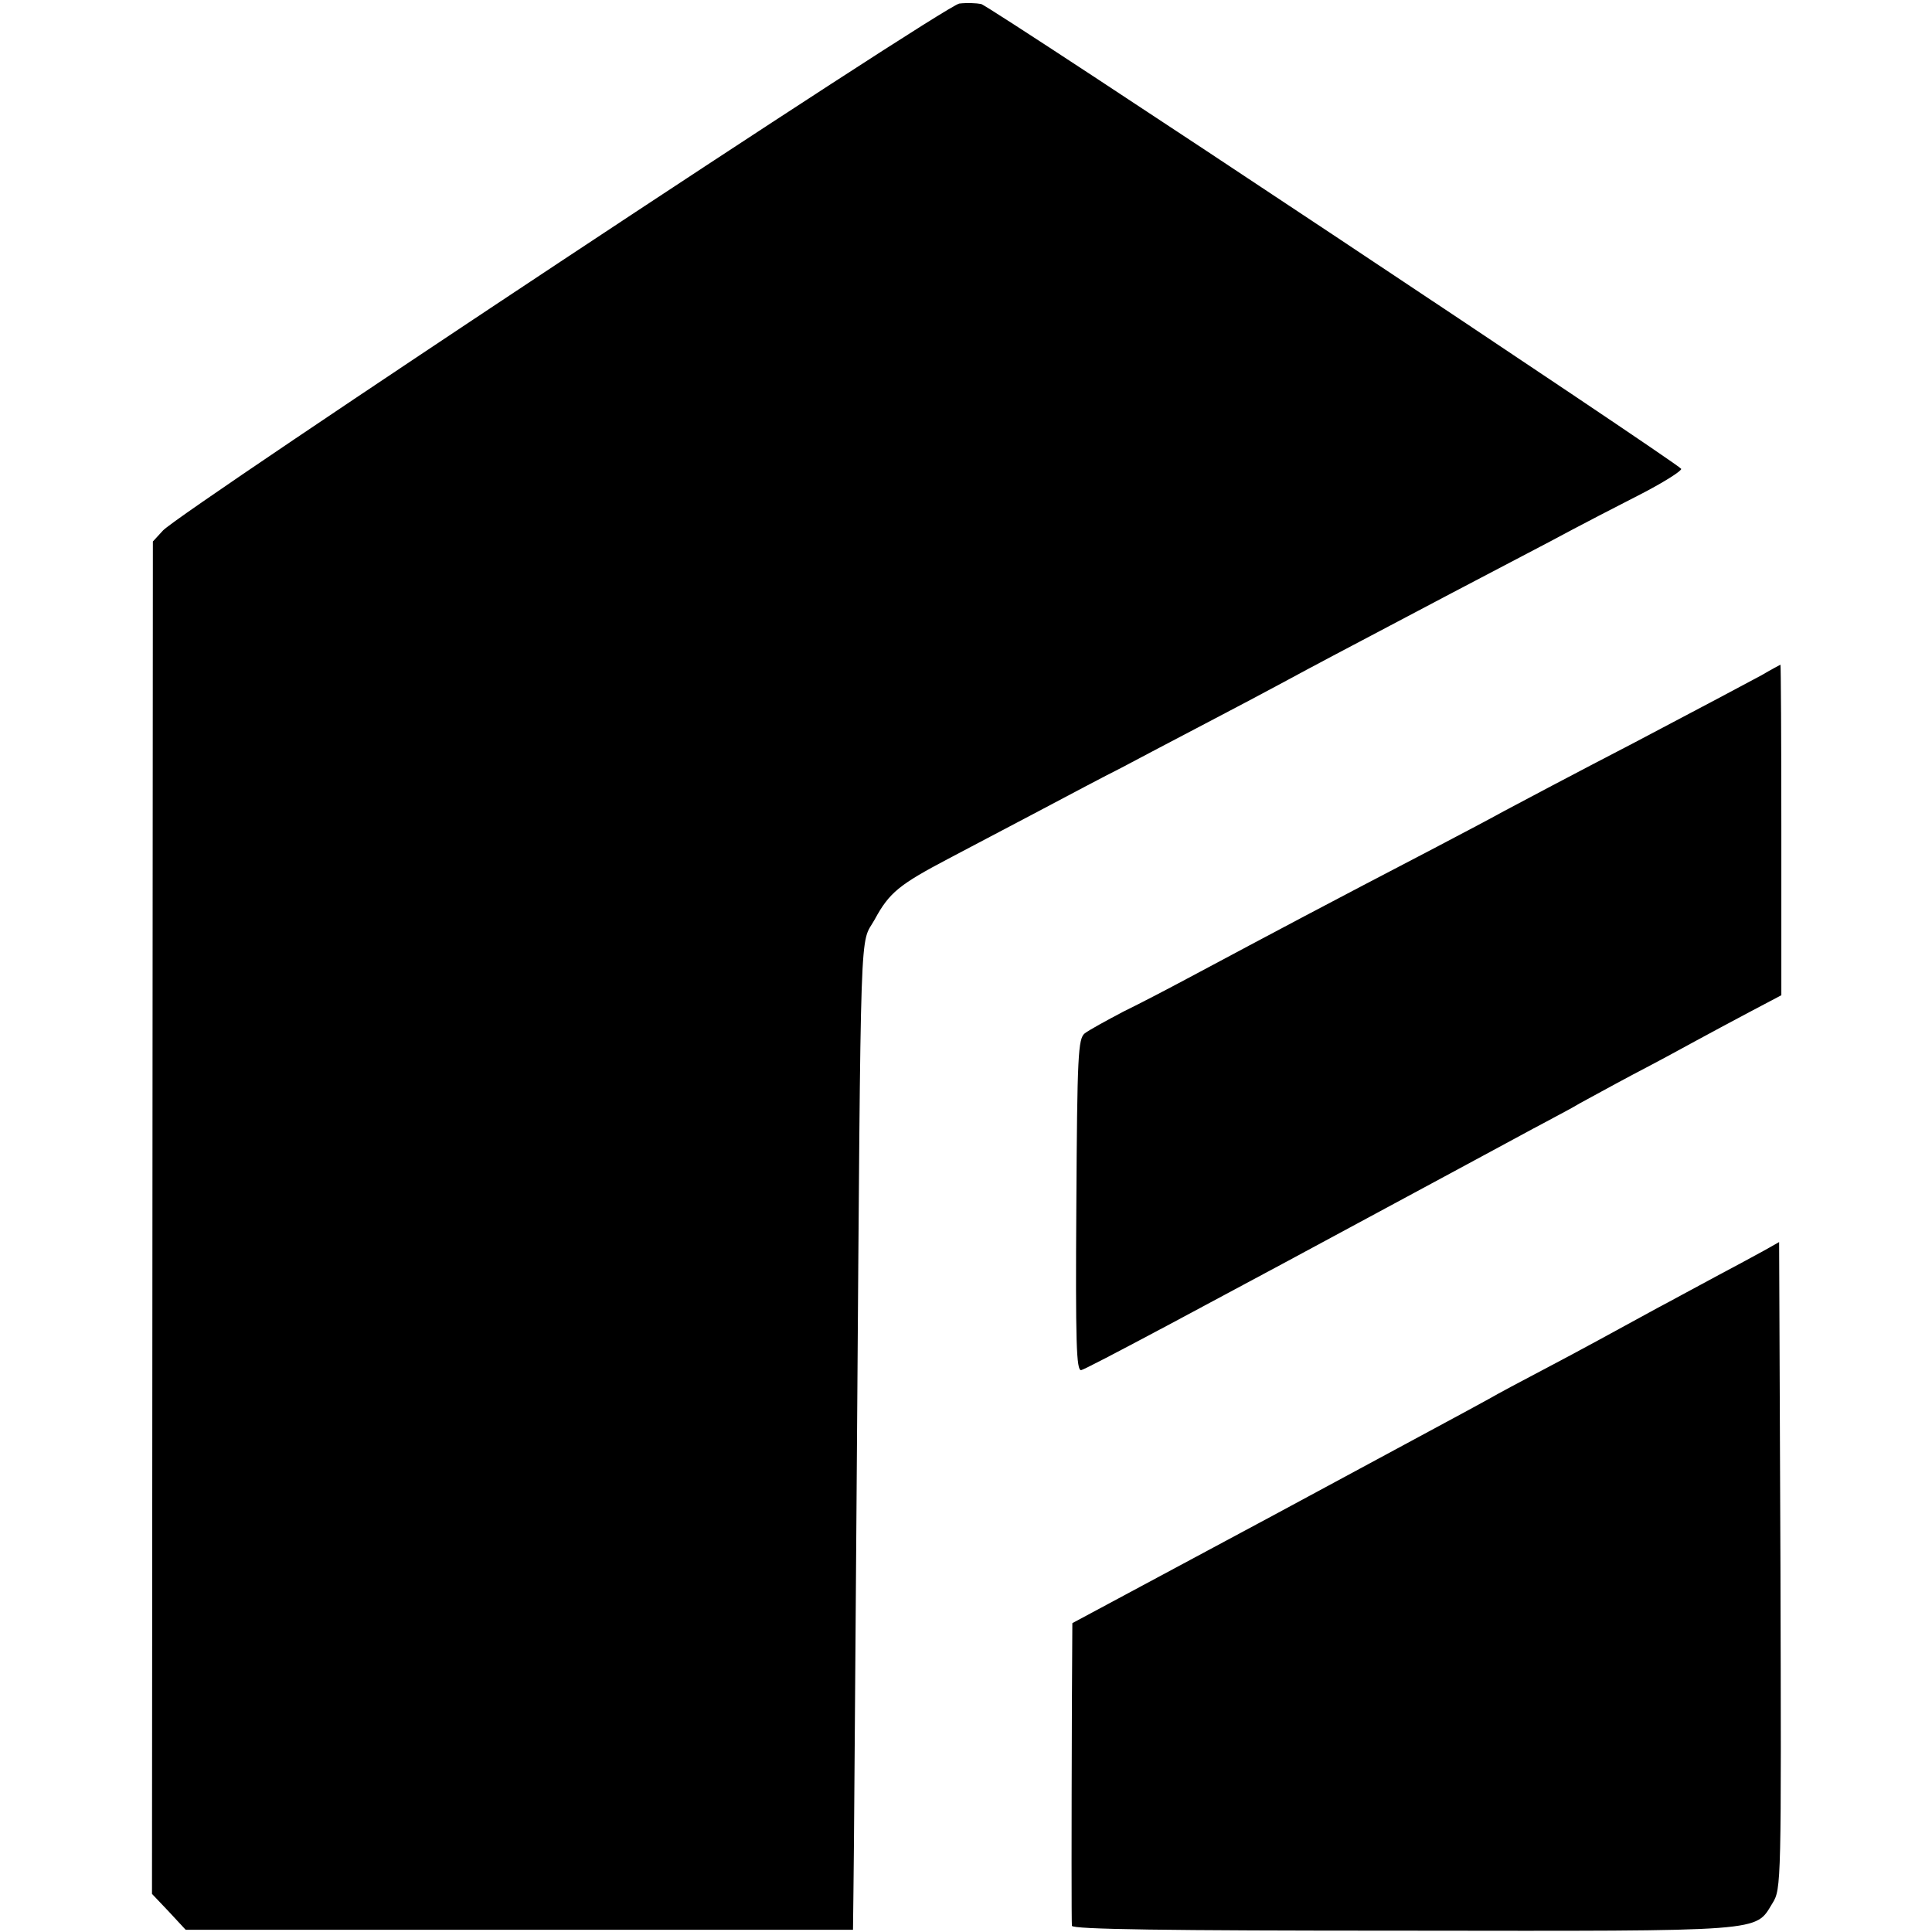
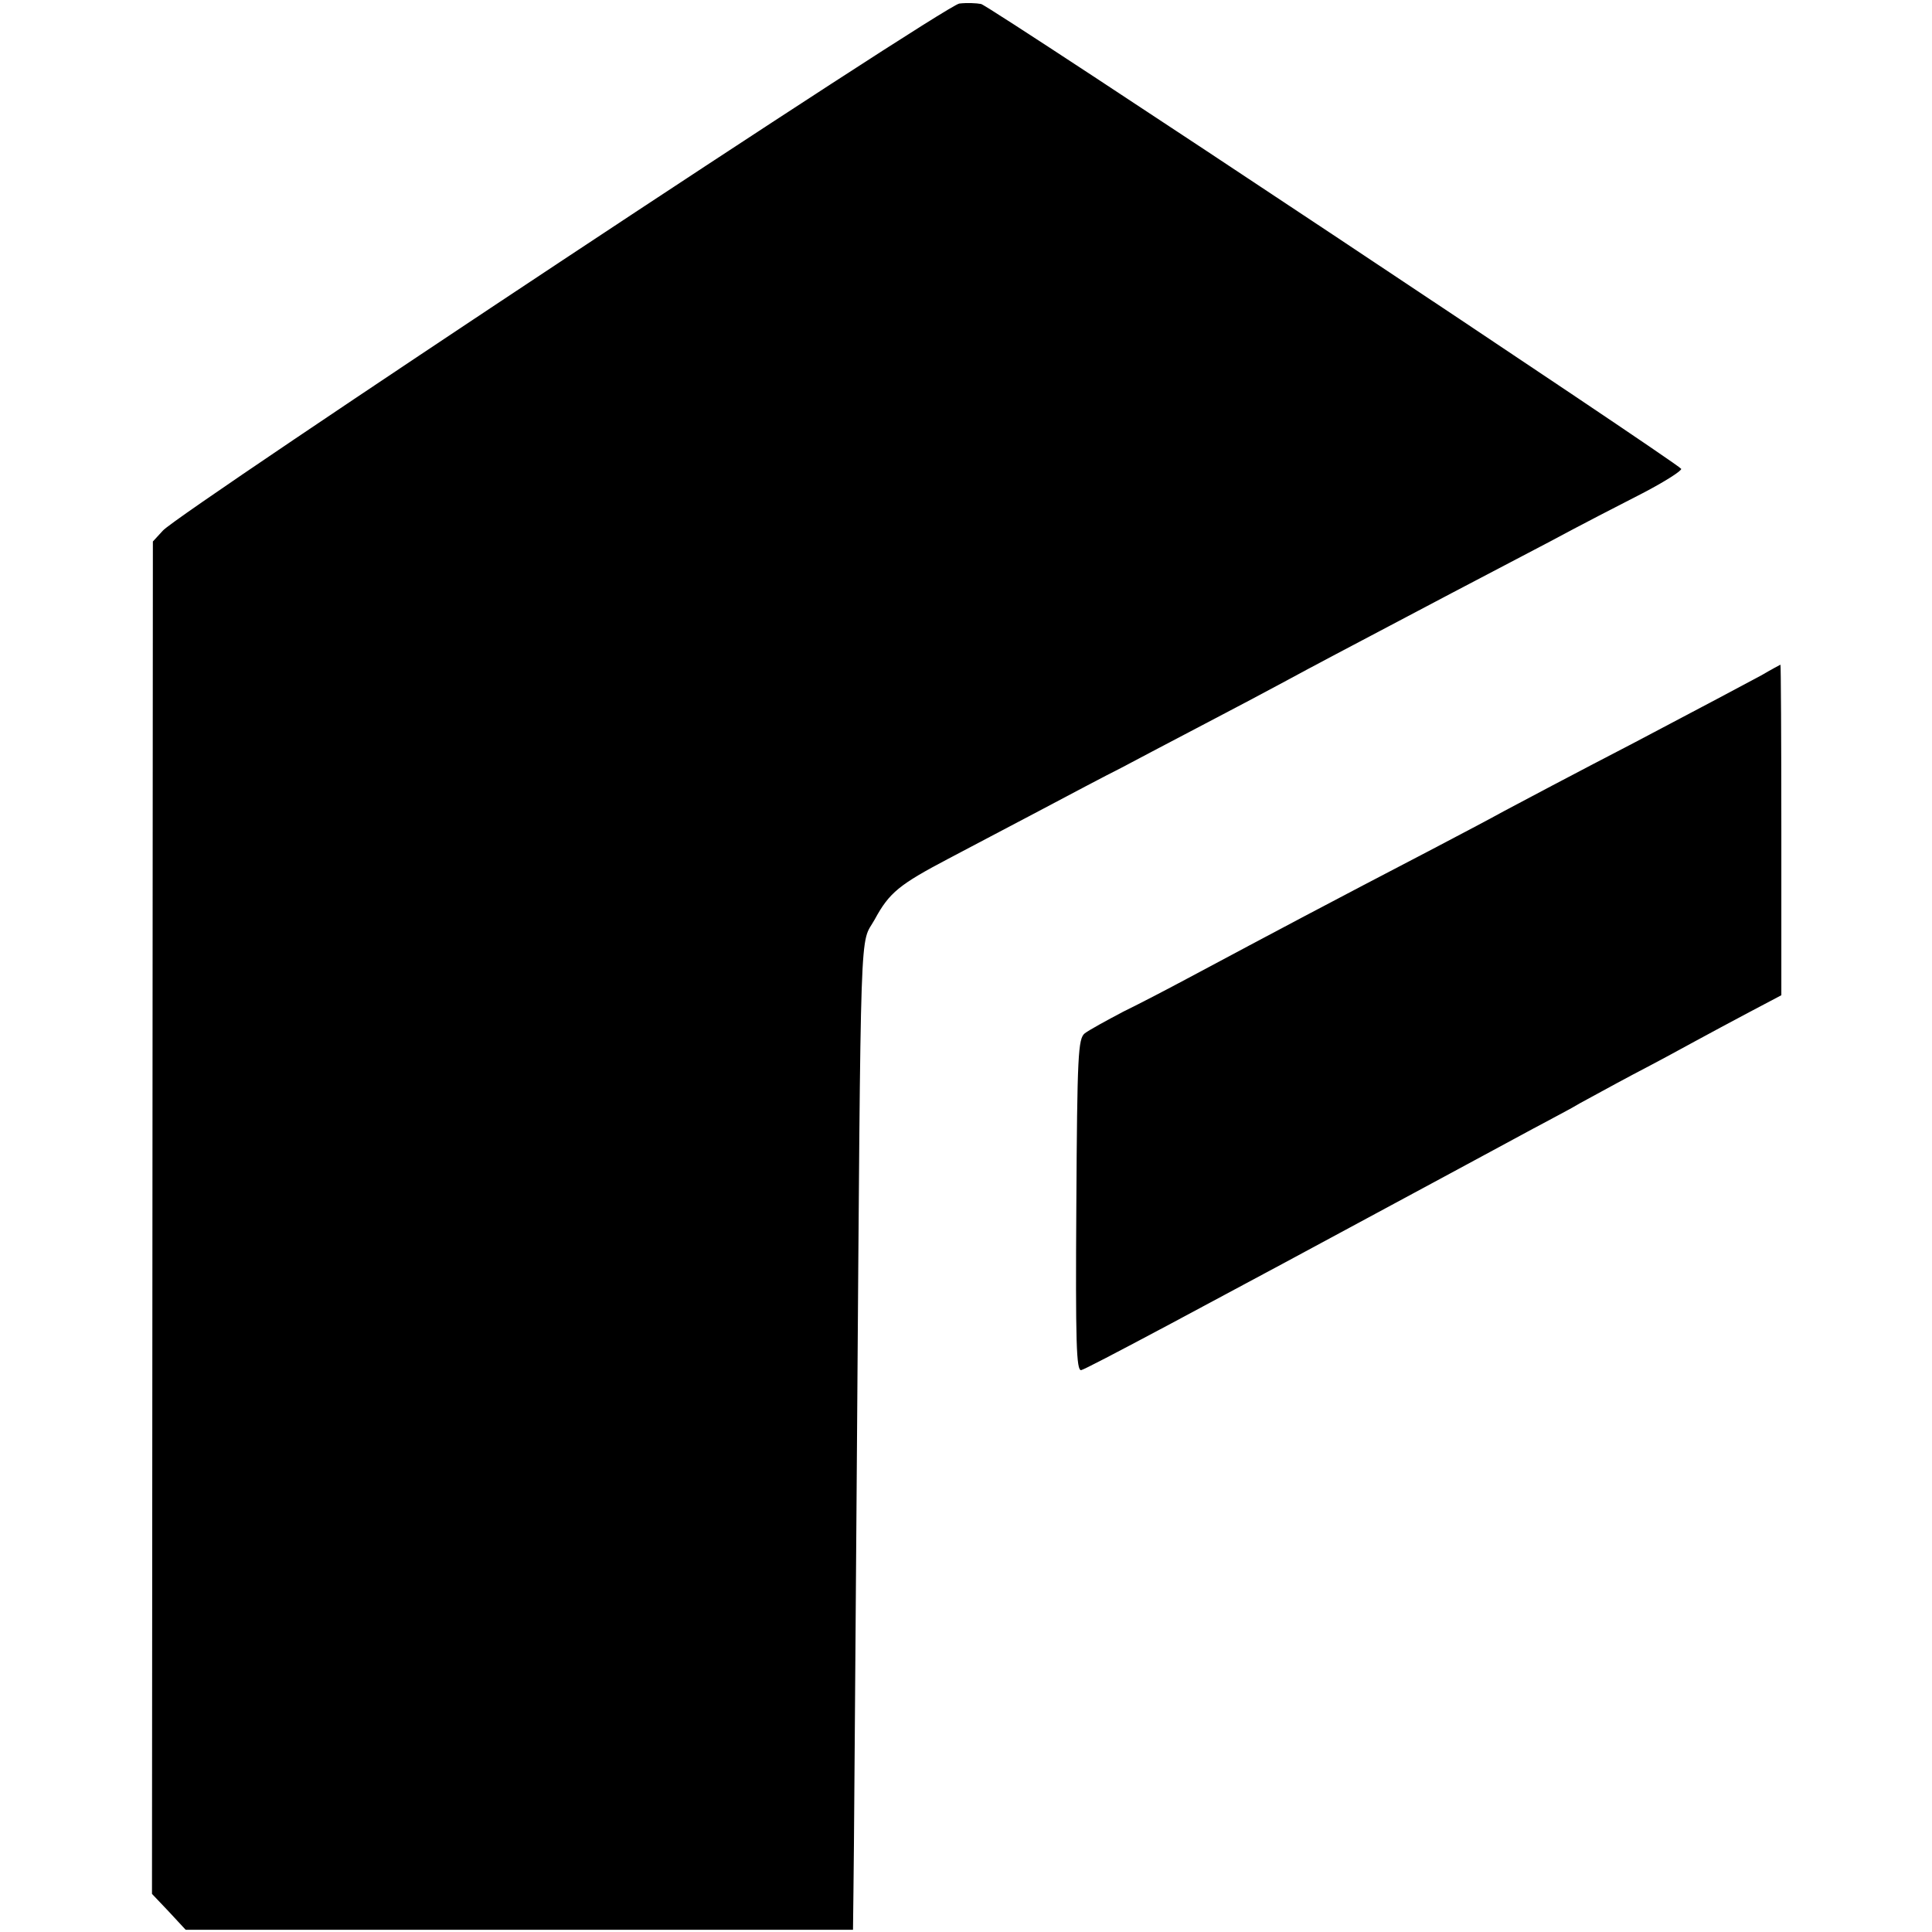
<svg xmlns="http://www.w3.org/2000/svg" version="1.0" width="436pt" height="436pt" viewBox="0 0 436 436" preserveAspectRatio="xMidYMid meet">
  <g transform="translate(0,436) scale(0.1,-0.1)" fill="#000000" stroke="none">
    <path d="M2165 4352 c-32 -3 -1753 -1143 -1797 -1189 l-23 -25 -1 -1526 -1 -1526 38 -40 38 -41 753 0 753 0 1 85 c1 47 4 504 8 1015 9 1217 6 1119 40 1180 33 61 56 79 166 137 47 25 139 73 205 108 66 35 149 79 185 97 36 19 121 64 190 100 69 36 152 80 185 98 57 31 116 62 370 196 61 32 162 85 225 118 63 34 156 82 207 108 50 26 89 51 87 55 -9 14 -1560 1045 -1580 1049 -10 2 -32 3 -49 1z" />
    <path d="M3975 2836 c-22 -12 -150 -80 -285 -151 -135 -70 -267 -140 -295 -155 -27 -15 -99 -53 -160 -85 -238 -124 -351 -184 -555 -293 -41 -22 -106 -56 -145 -75 -38 -20 -78 -42 -87 -49 -15 -12 -17 -48 -19 -388 -2 -310 0 -374 11 -372 13 3 255 132 820 437 69 37 159 86 200 108 41 22 89 47 105 57 17 9 71 39 120 65 50 26 113 60 140 75 28 15 83 45 123 66 l72 38 0 373 c0 205 -1 373 -2 373 -2 -1 -21 -11 -43 -24z" />
-     <path d="M3985 1540 c-16 -9 -68 -37 -115 -62 -47 -25 -105 -57 -130 -70 -86 -47 -177 -97 -261 -141 -46 -24 -100 -53 -119 -64 -19 -11 -239 -129 -487 -263 l-453 -243 -1 -181 c-1 -301 -1 -490 0 -502 1 -8 212 -11 749 -11 824 -1 792 -3 832 62 20 32 20 45 18 762 l-3 730 -30 -17z" />
  </g>
</svg>